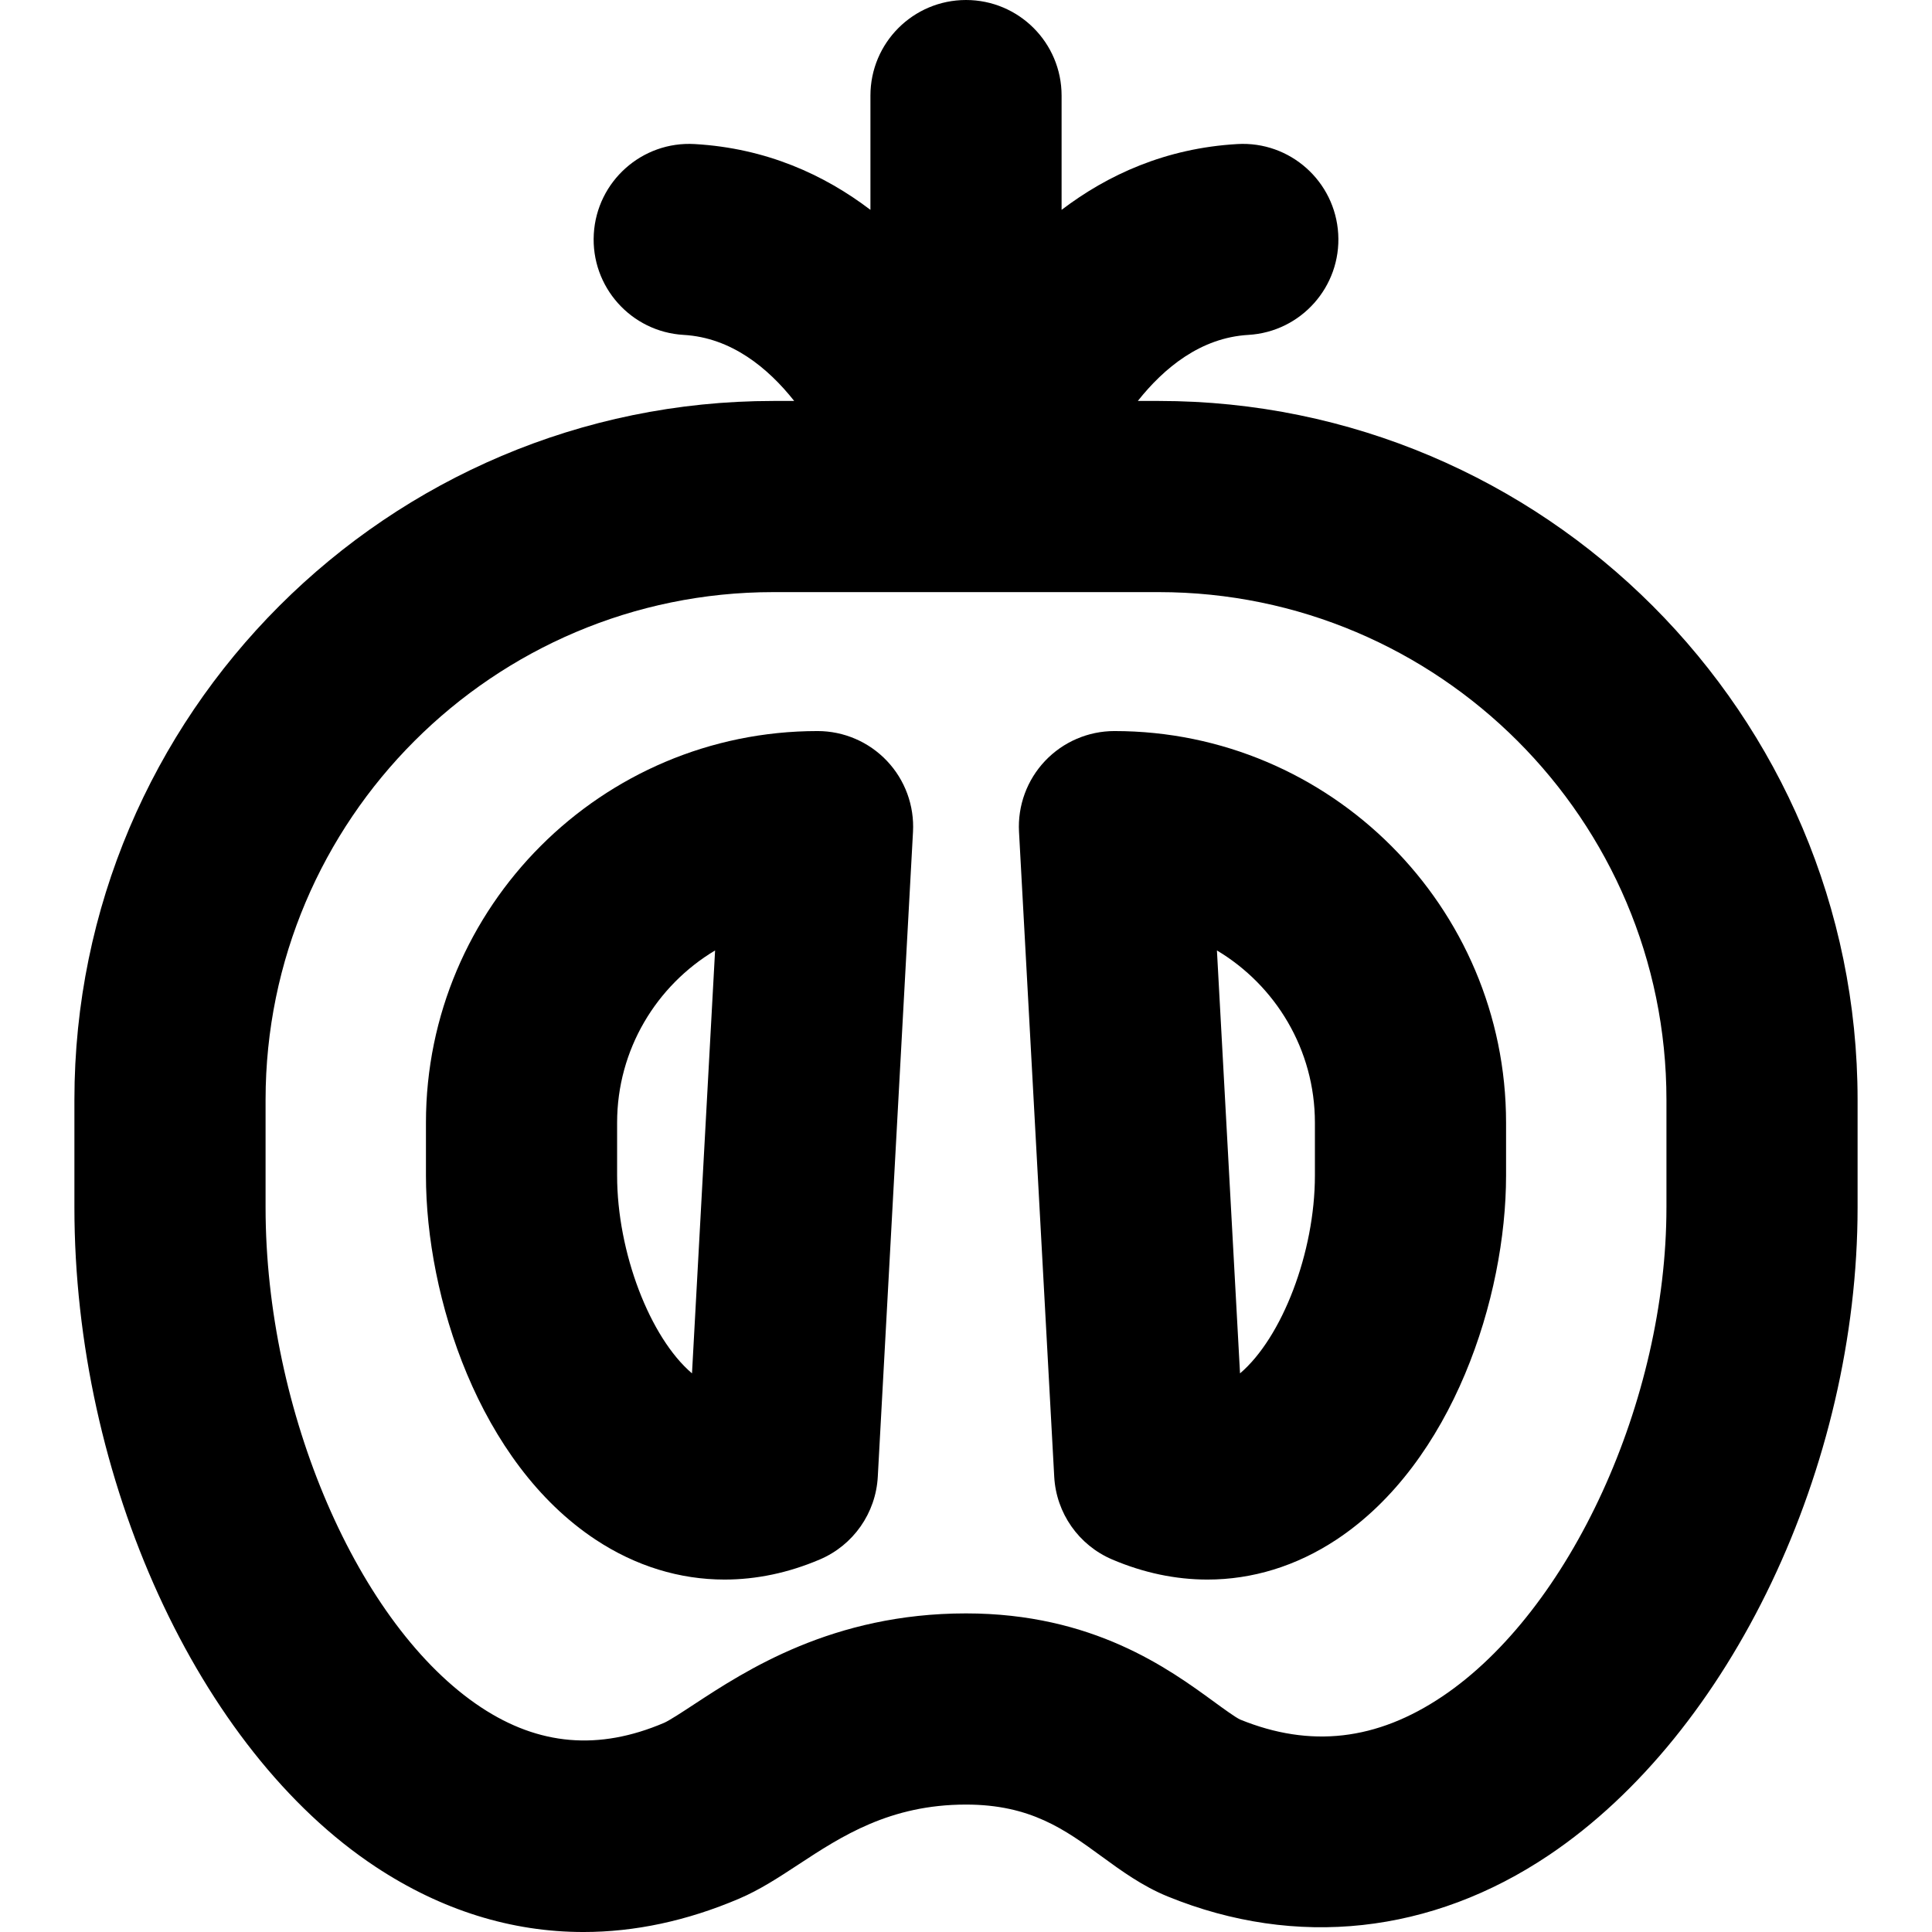
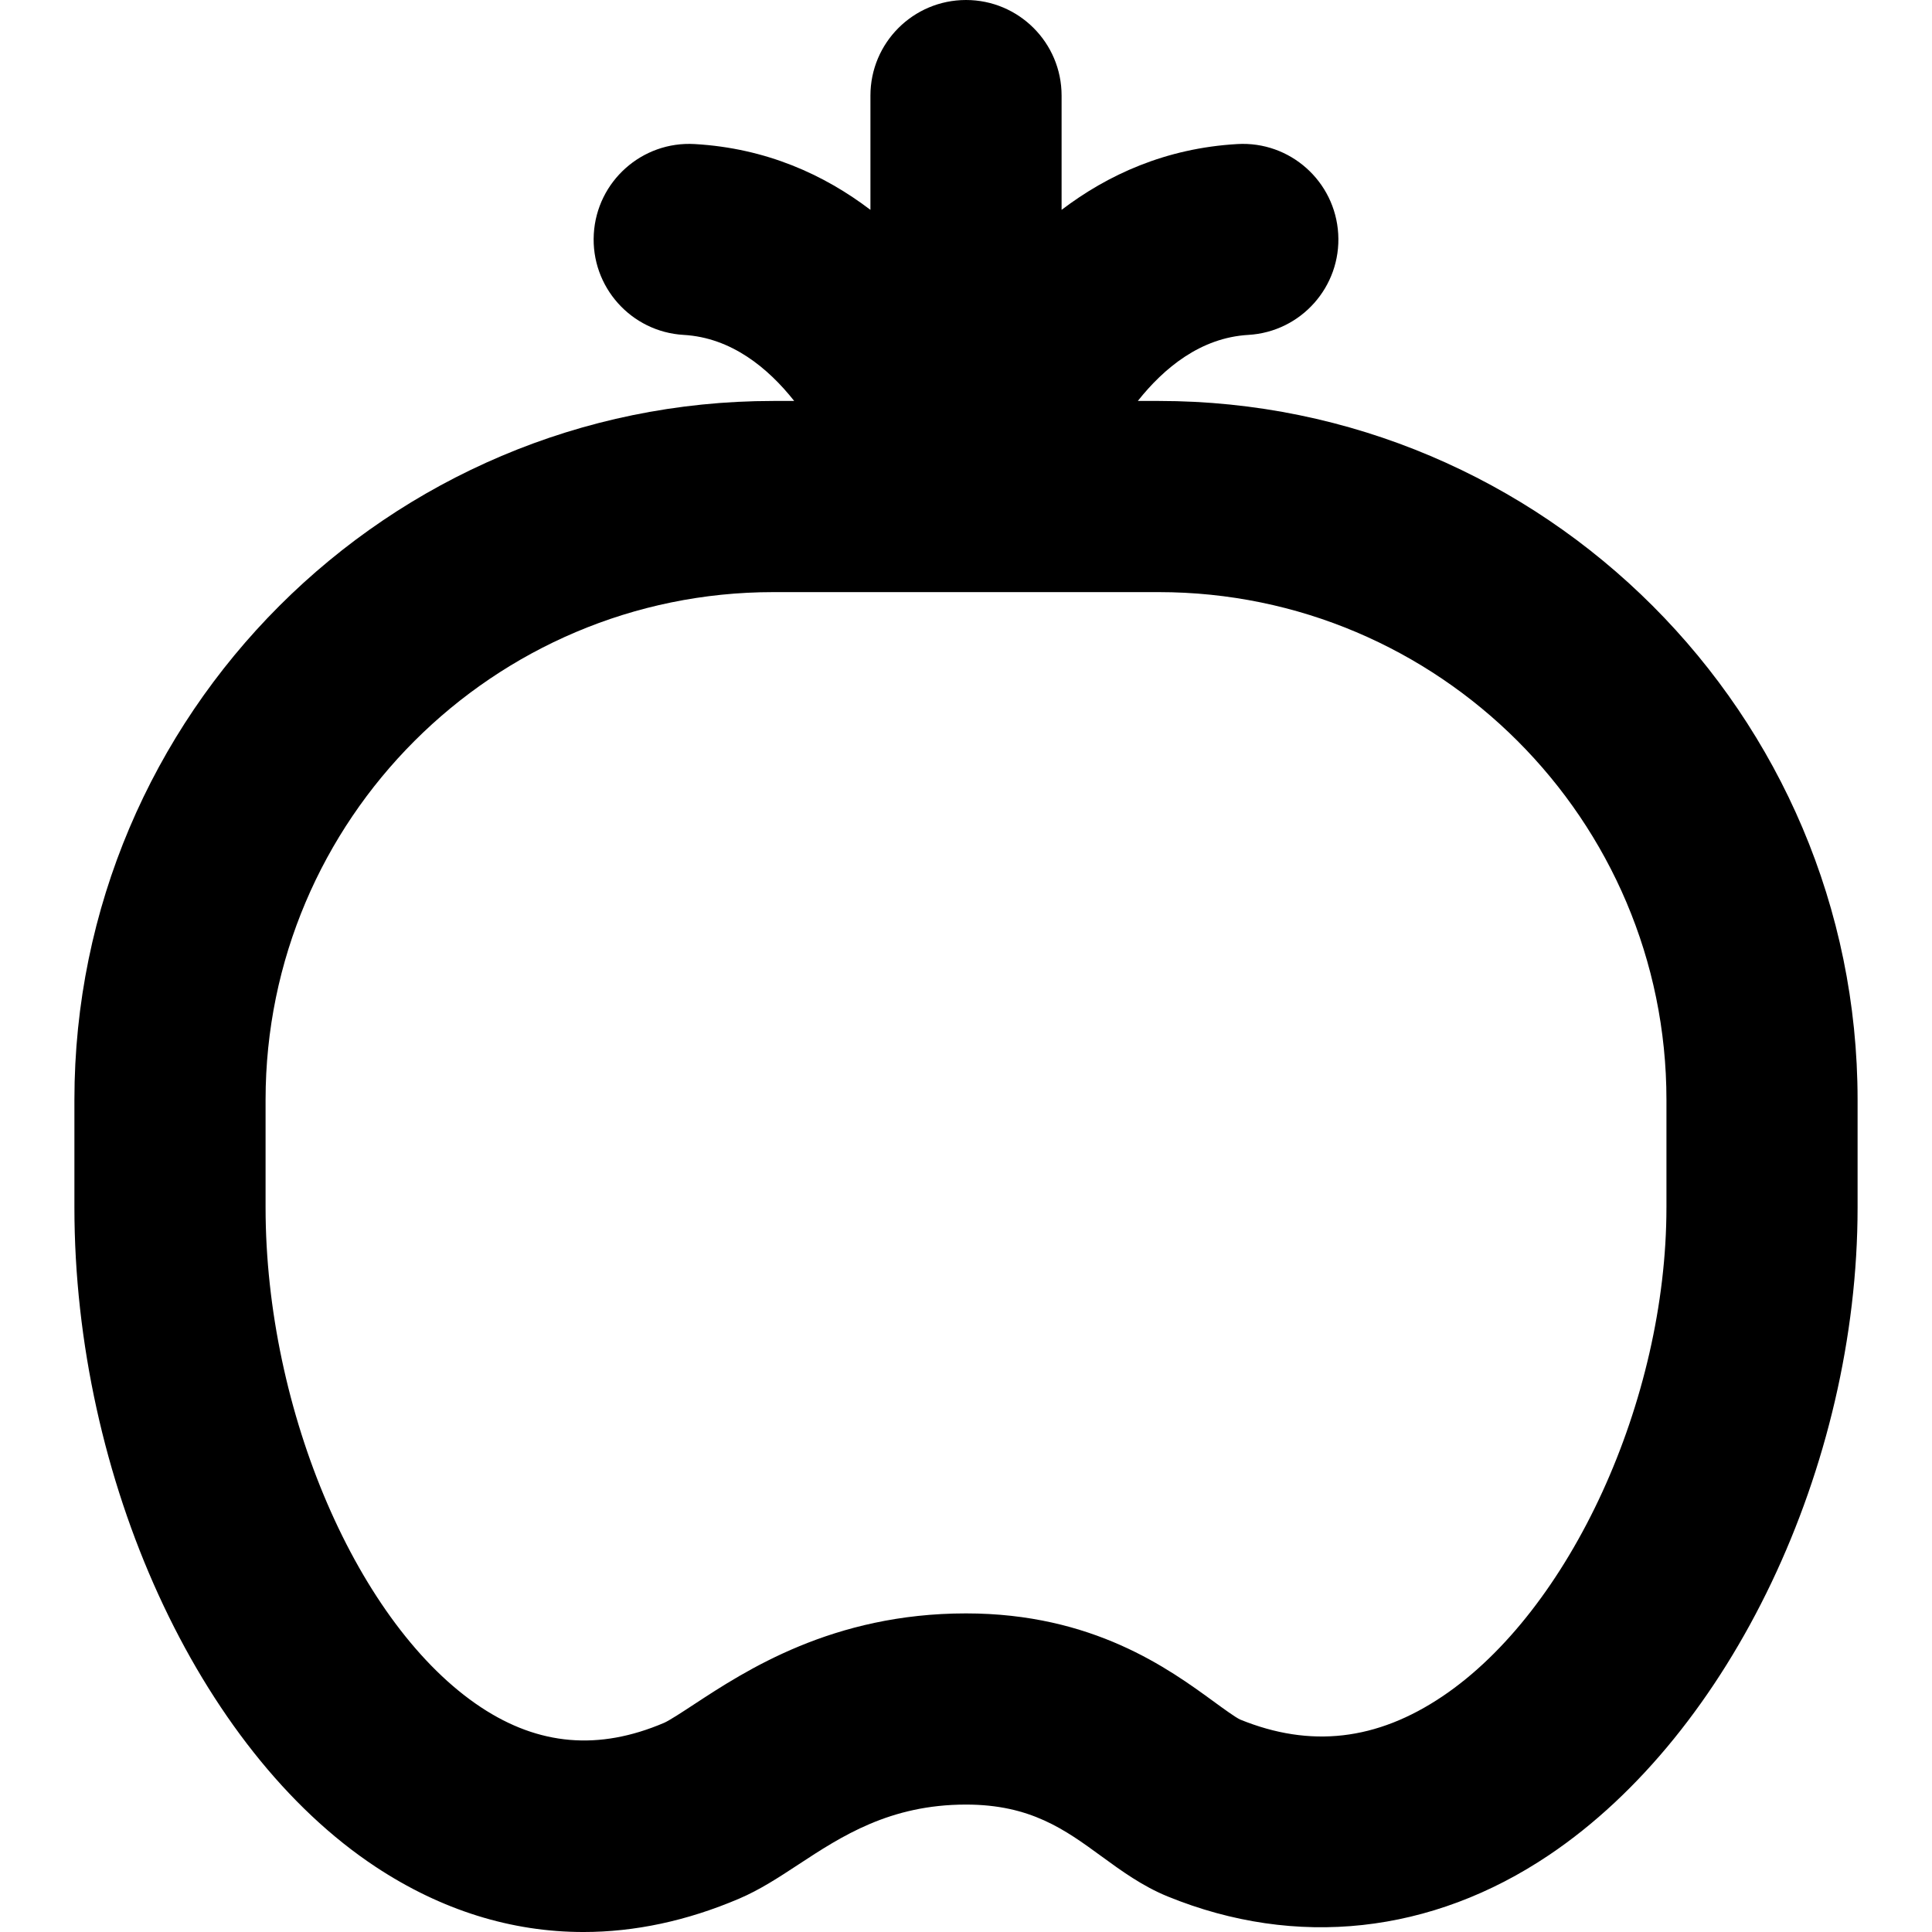
<svg xmlns="http://www.w3.org/2000/svg" fill="#000000" height="800px" width="800px" version="1.1" id="Layer_1" viewBox="0 0 512 512" xml:space="preserve">
  <g>
    <g>
      <g>
        <path d="M307.075,106.256h-5.54c6.917-8.727,16.64-16.772,29.281-17.503c13.967-0.807,24.634-12.781,23.827-26.747     c-0.807-13.967-12.778-24.649-26.747-23.829c-18.945,1.094-34.3,8.114-46.563,17.435V25.33c0-13.989-11.341-25.33-25.33-25.33     s-25.33,11.341-25.33,25.33v30.283c-12.263-9.321-27.618-16.341-46.563-17.435c-13.94-0.817-25.941,9.86-26.747,23.829     c-0.807,13.967,9.862,25.941,23.827,26.747c12.641,0.729,22.365,8.776,29.28,17.503h-5.54     c-102.127,0-185.211,83.085-185.211,185.211v28.535c0,71.822,32.828,143.671,79.831,174.726     c17.402,11.496,35.99,17.275,55.062,17.273c13.587,0,27.42-2.935,41.232-8.825c5.534-2.359,10.507-5.623,15.77-9.077     c11.336-7.439,24.183-15.87,44.385-15.87c17.106,0,26.211,6.642,35.852,13.673c5.36,3.909,10.904,7.952,17.64,10.696     c34.013,13.85,69.895,9.941,101.041-11.005c48.132-32.37,81.748-102.931,81.748-171.59v-28.533     C492.284,189.341,409.2,106.256,307.075,106.256z M441.626,320.001h-0.002c0,51.099-25.519,106.794-59.358,129.552     c-17.434,11.724-34.989,13.729-53.608,6.147c-1.229-0.557-4.537-2.969-6.952-4.732c-12-8.752-32.086-23.401-65.702-23.401     c-35.34,0-58.401,15.134-72.18,24.177c-2.879,1.89-6.463,4.242-7.847,4.833c-17.277,7.371-33.145,6.023-48.497-4.119     c-32.551-21.505-57.099-78.45-57.099-132.457v-28.533c0-74.191,60.36-134.551,134.551-134.551h102.144     c74.191,0,134.551,60.359,134.551,134.551V320.001z" />
-         <path d="M216.664,193.738c-57.227,0-103.783,46.558-103.783,103.783v14.002c0,32.171,14.07,76.093,44.964,96.502     c10.639,7.028,22.29,10.576,34.178,10.576c8.391,0,16.898-1.768,25.245-5.328c8.876-3.784,14.828-12.283,15.355-21.917     l9.332-170.908c0.38-6.947-2.116-13.746-6.9-18.796C230.272,196.602,223.622,193.738,216.664,193.738z M183.386,363.957     c-11.142-9.482-19.845-32.057-19.845-52.433v-14.002c0-19.376,10.427-36.362,25.965-45.643L183.386,363.957z" />
-         <path d="M295.342,193.738c-6.957,0-13.609,2.862-18.393,7.915c-4.784,5.052-7.28,11.849-6.9,18.796l9.332,170.908     c0.527,9.634,6.479,18.133,15.355,21.917c8.349,3.561,16.853,5.328,25.245,5.328c11.886,0,23.542-3.55,34.178-10.576     c30.894-20.409,44.964-64.331,44.964-96.502v-14.002C399.124,240.295,352.568,193.738,295.342,193.738z M348.464,311.524     c0,20.375-8.703,42.951-19.845,52.433l-6.12-112.078c15.537,9.281,25.965,26.269,25.965,45.643V311.524z" />
      </g>
    </g>
  </g>
</svg>